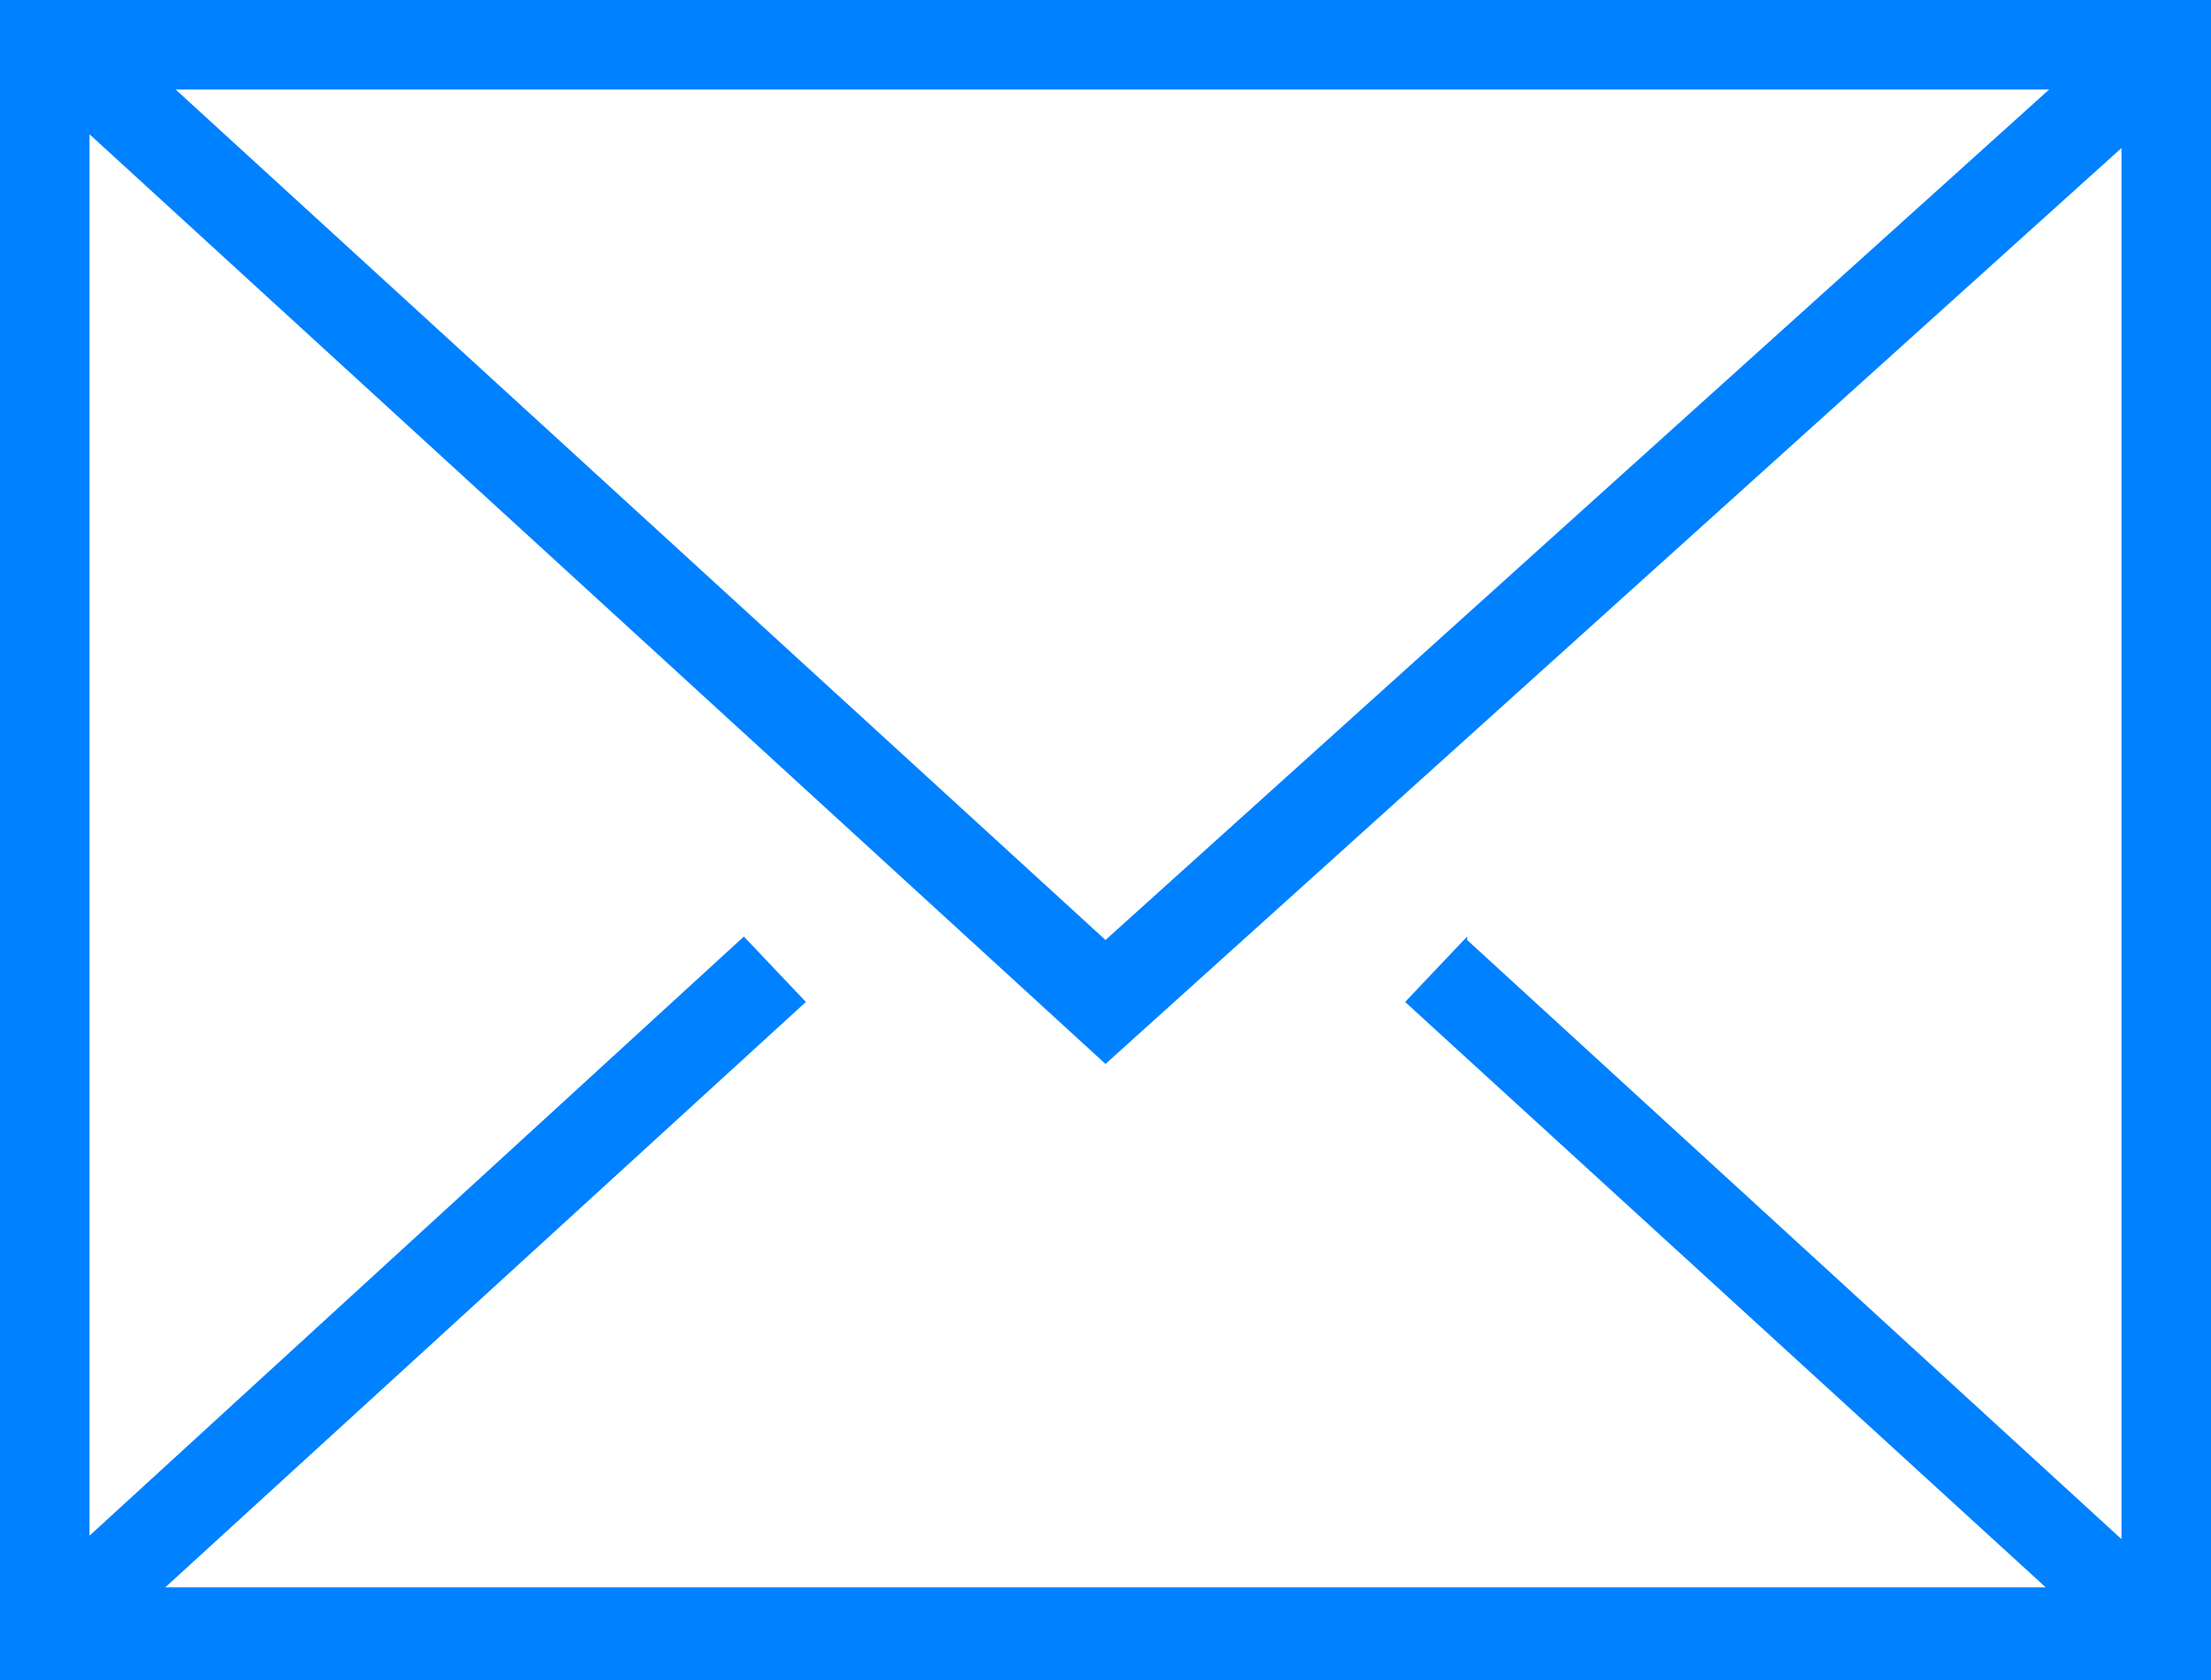
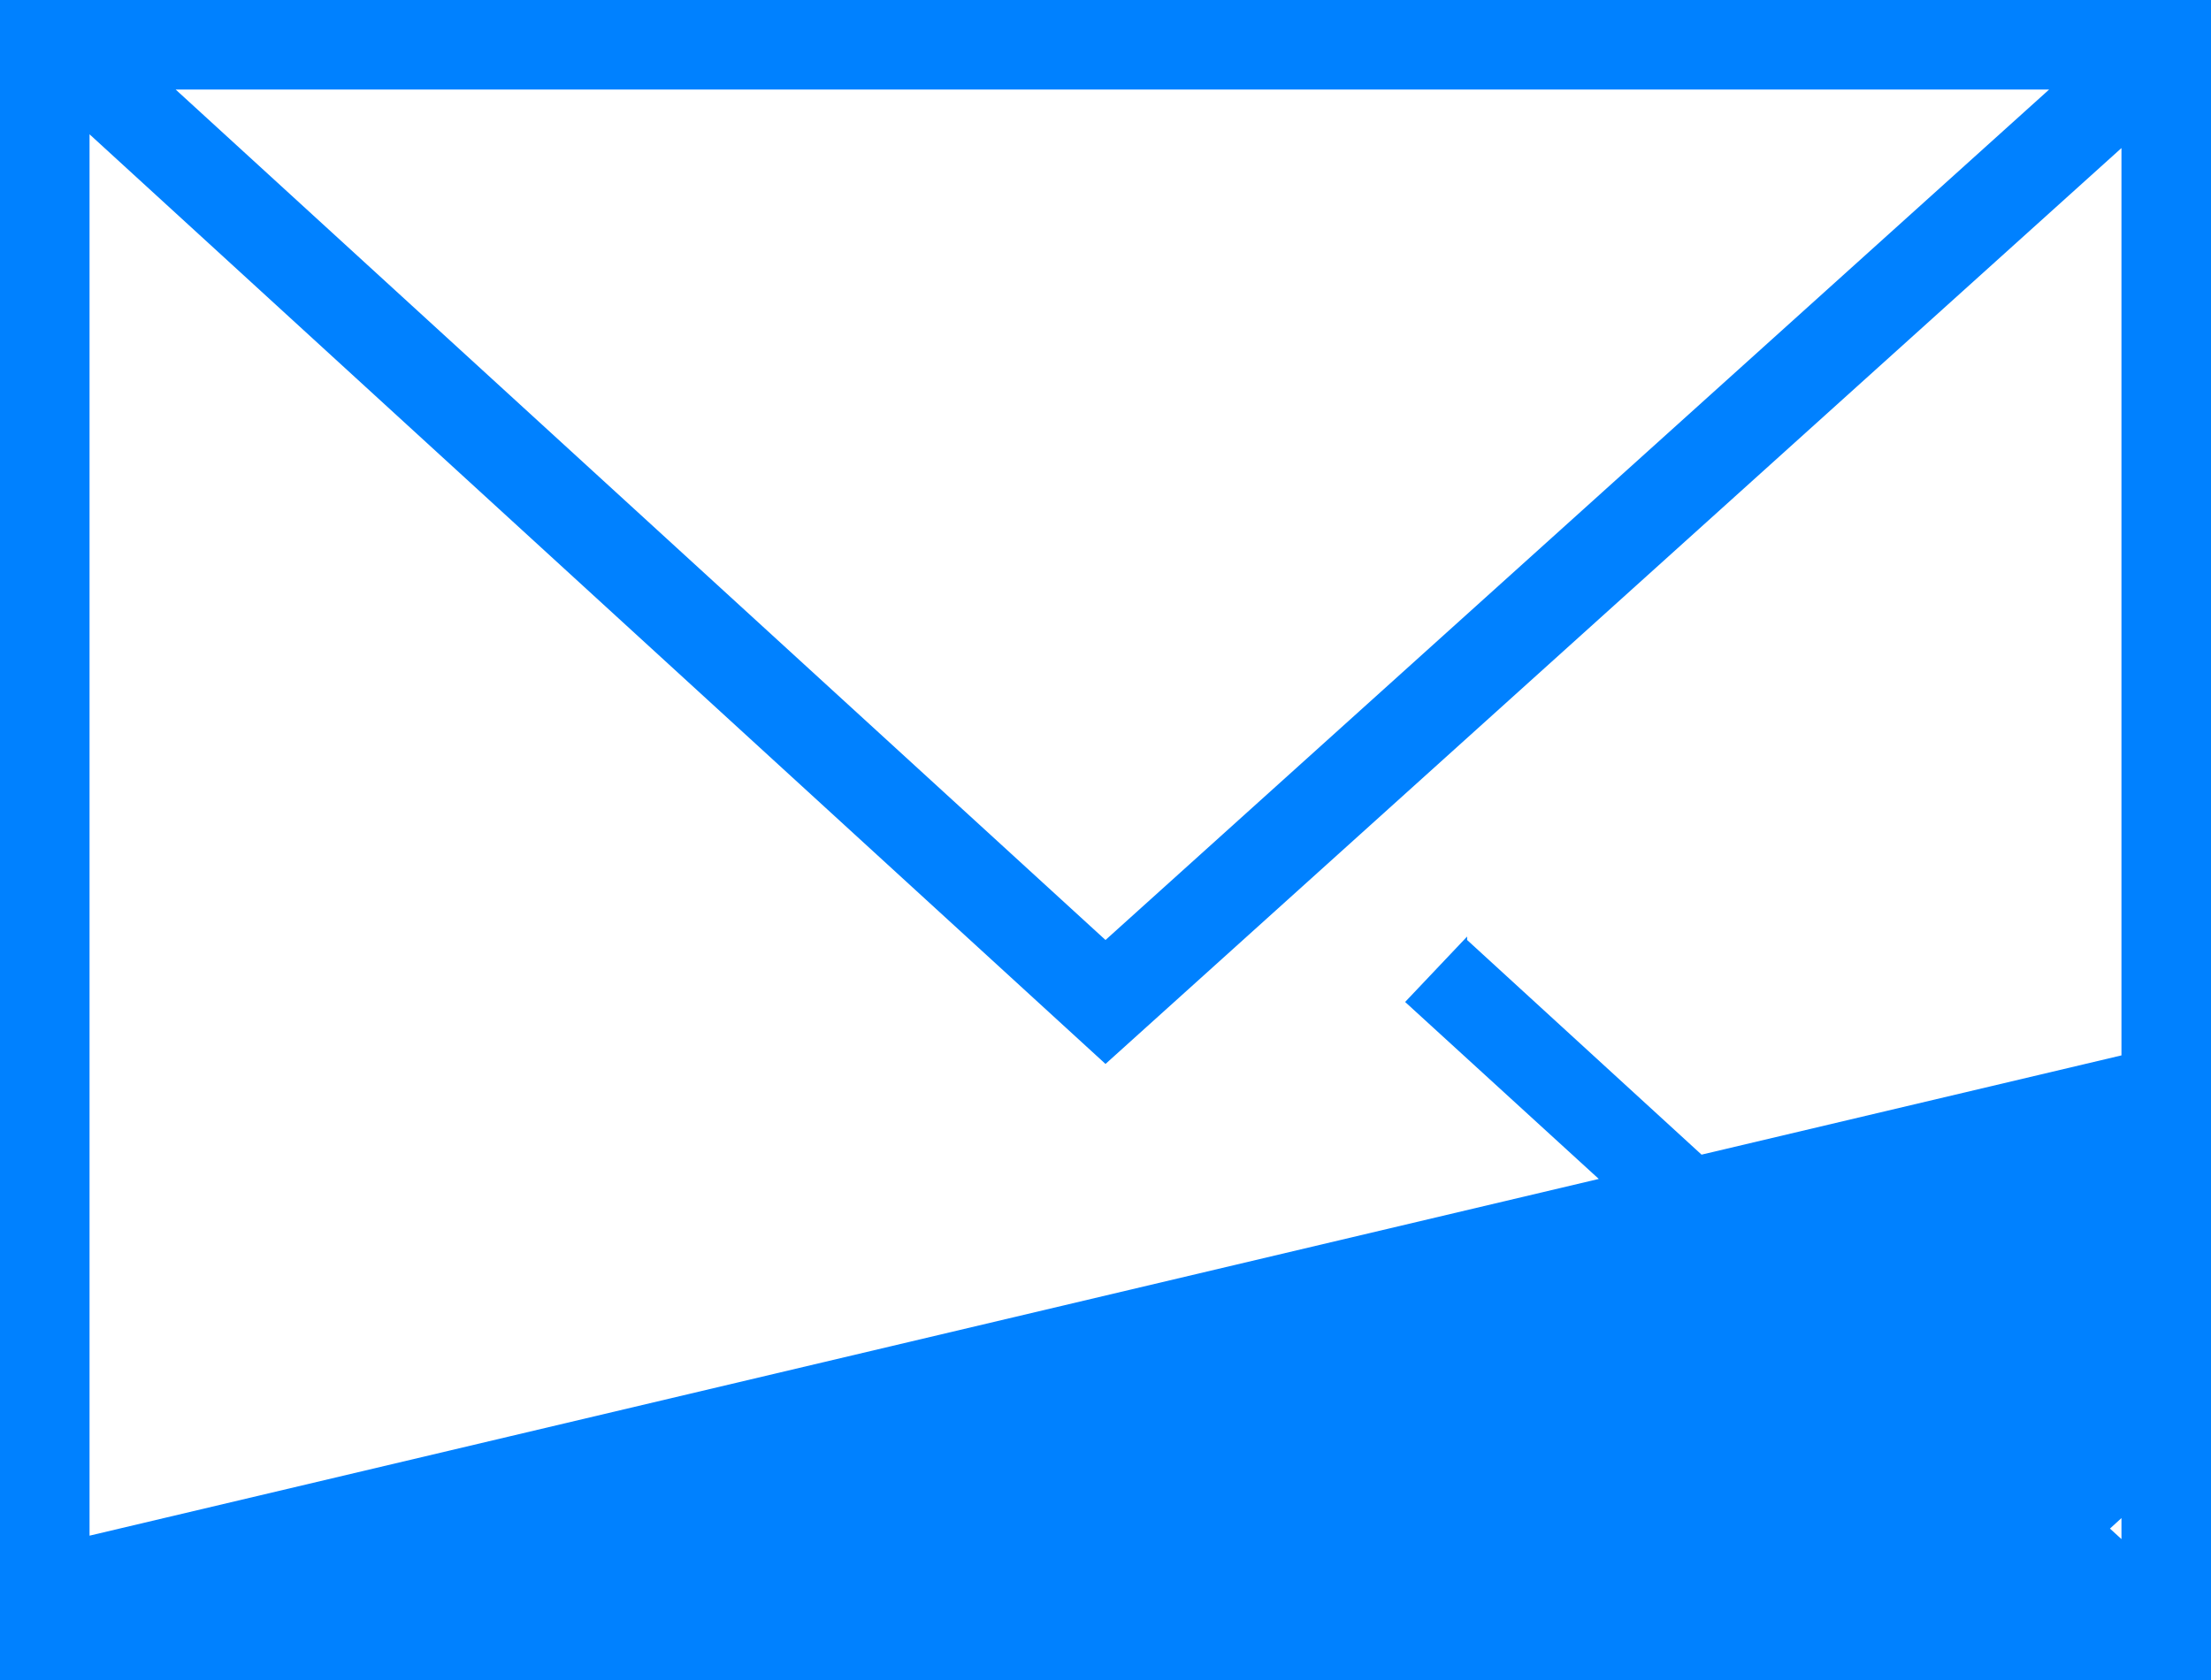
<svg xmlns="http://www.w3.org/2000/svg" version="1.1" viewBox="0 0 64.2 48.8">
  <defs>
    <style>
      .cls-1 {
        fill: #0081ff;
      }
    </style>
  </defs>
  <g>
    <g id="Livello_2">
      <g id="Layer_1">
-         <path class="cls-1" d="M0,0v48.8h64.2V0H0ZM42.6,27.2l-1.8,1.9,18.6,17H4.8l18.6-17-1.8-1.9L2.6,44.6V3.9l29.5,27L61.6,4.3v40.4l-19-17.4h0ZM5.1,2.6h54.4l-27.4,24.7L5.1,2.6Z" />
+         <path class="cls-1" d="M0,0v48.8h64.2V0H0ZM42.6,27.2l-1.8,1.9,18.6,17l18.6-17-1.8-1.9L2.6,44.6V3.9l29.5,27L61.6,4.3v40.4l-19-17.4h0ZM5.1,2.6h54.4l-27.4,24.7L5.1,2.6Z" />
      </g>
    </g>
  </g>
</svg>